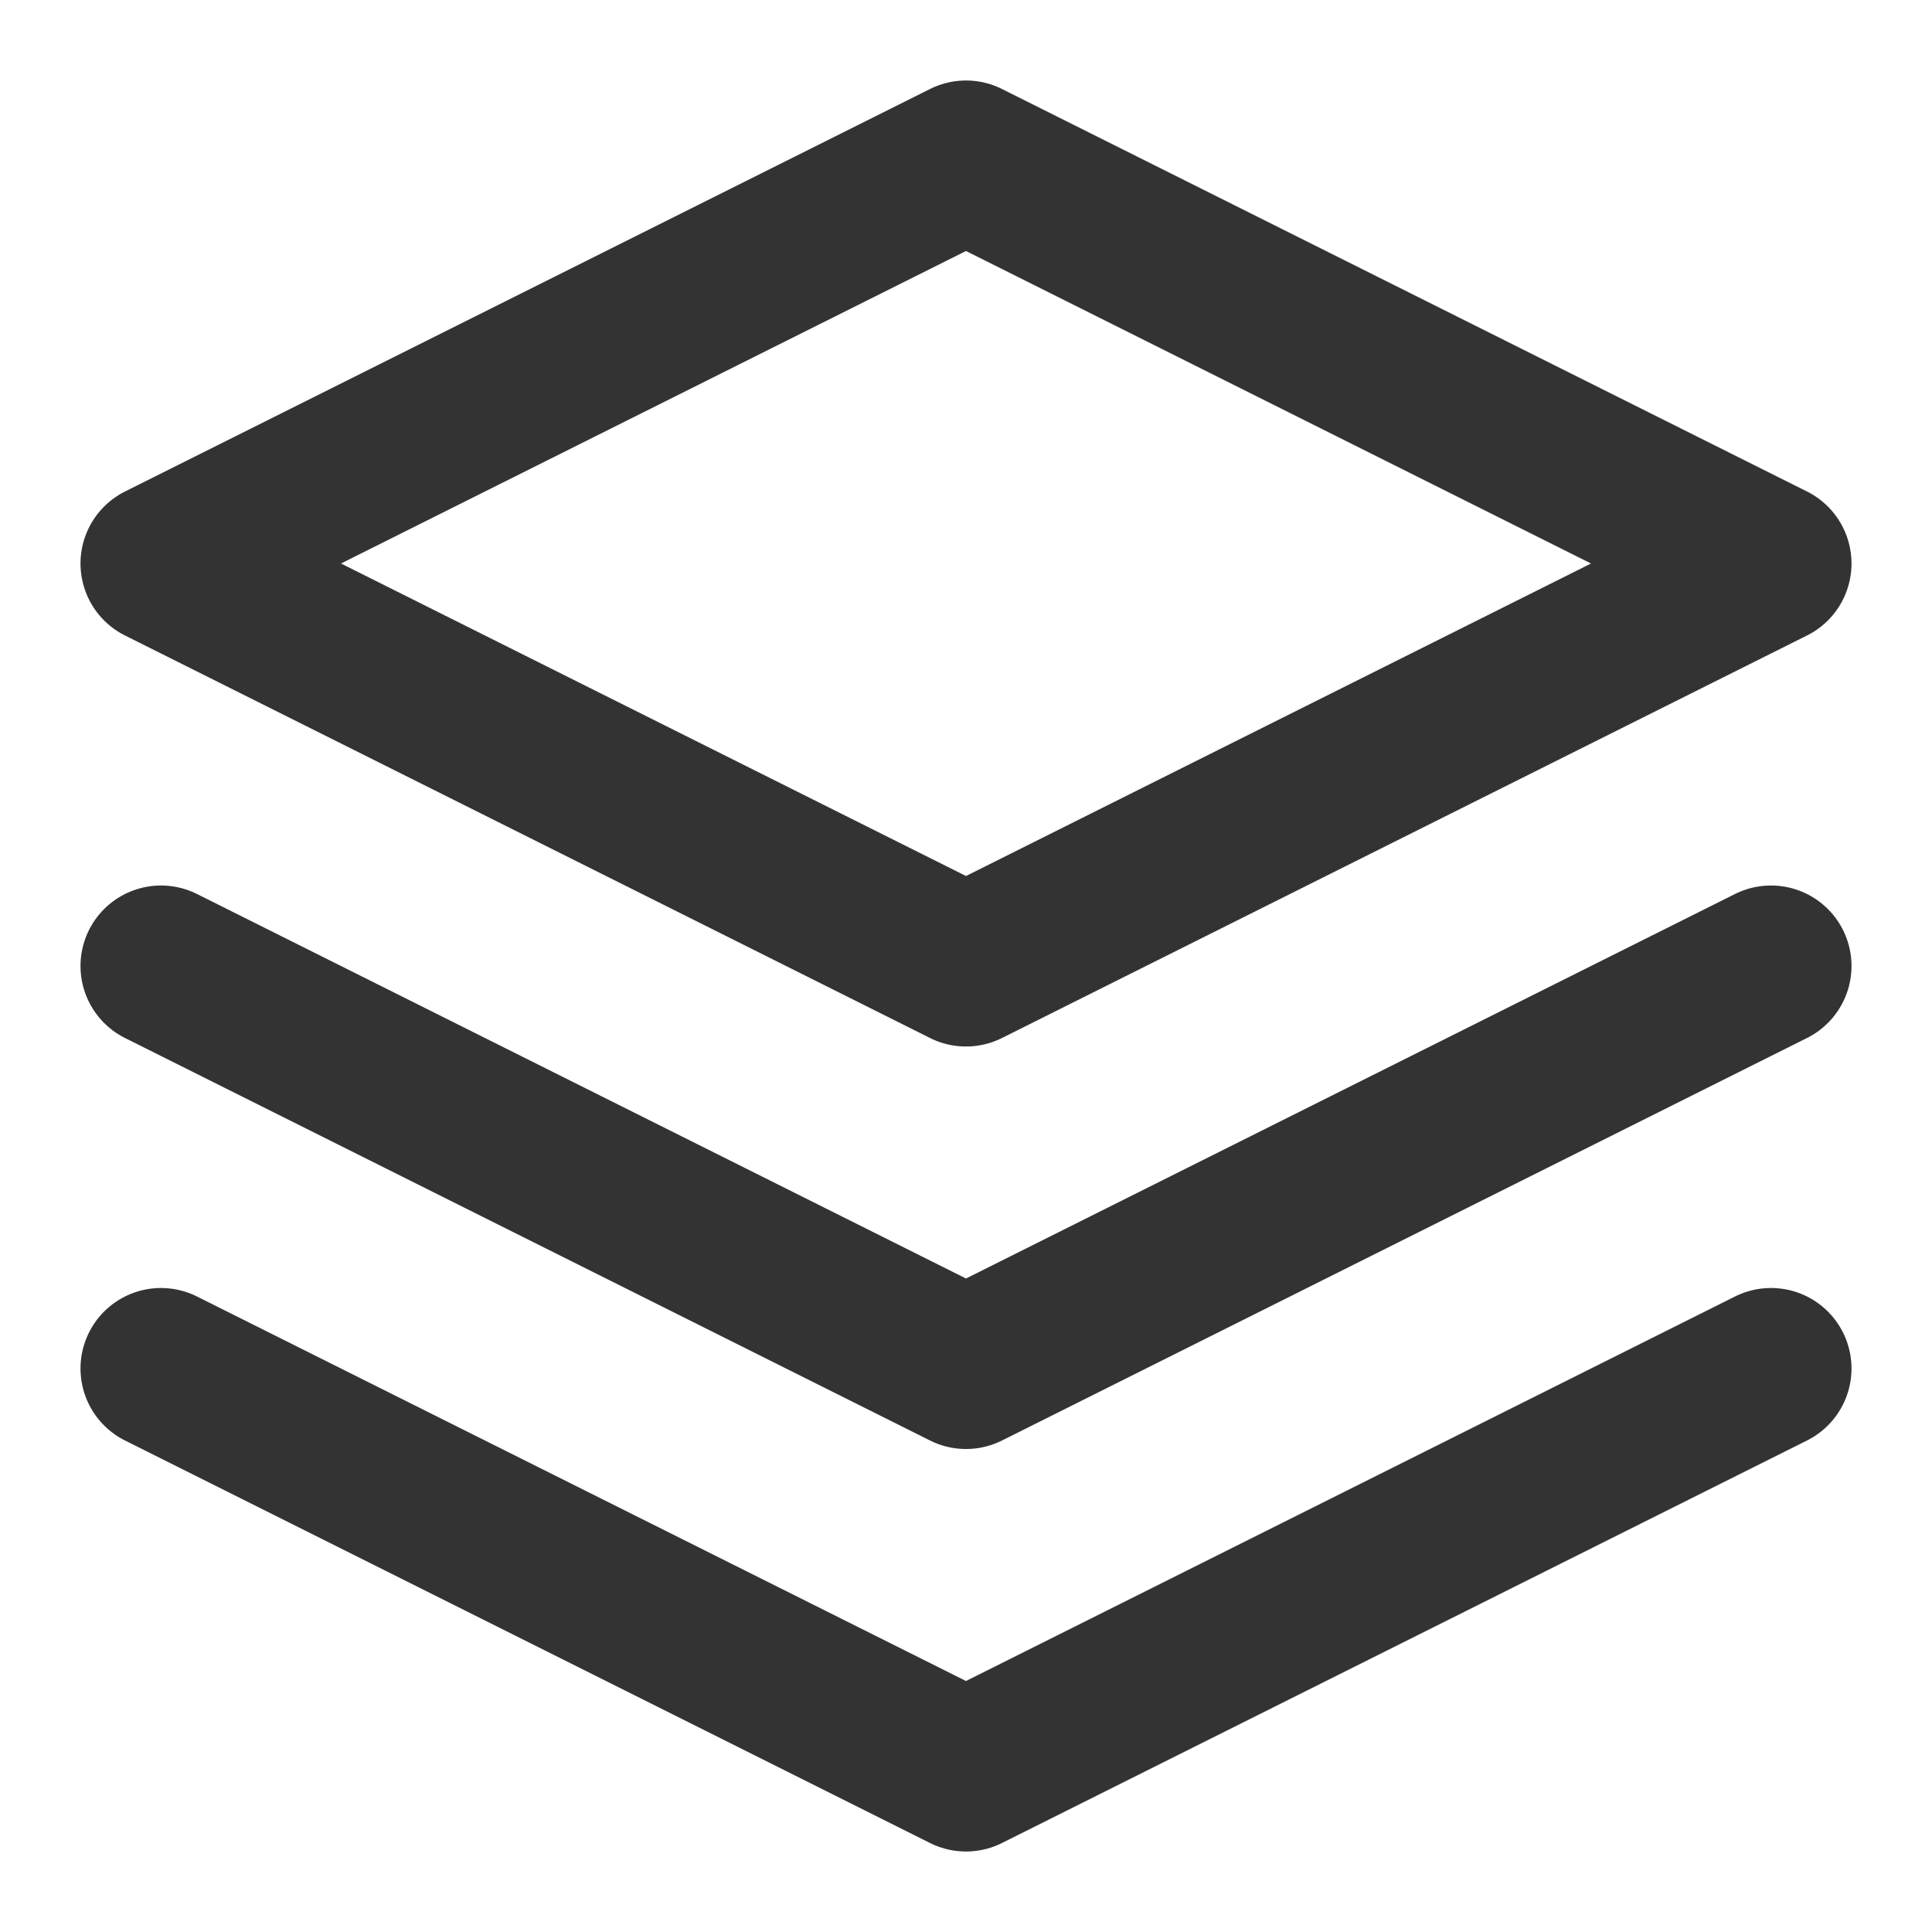
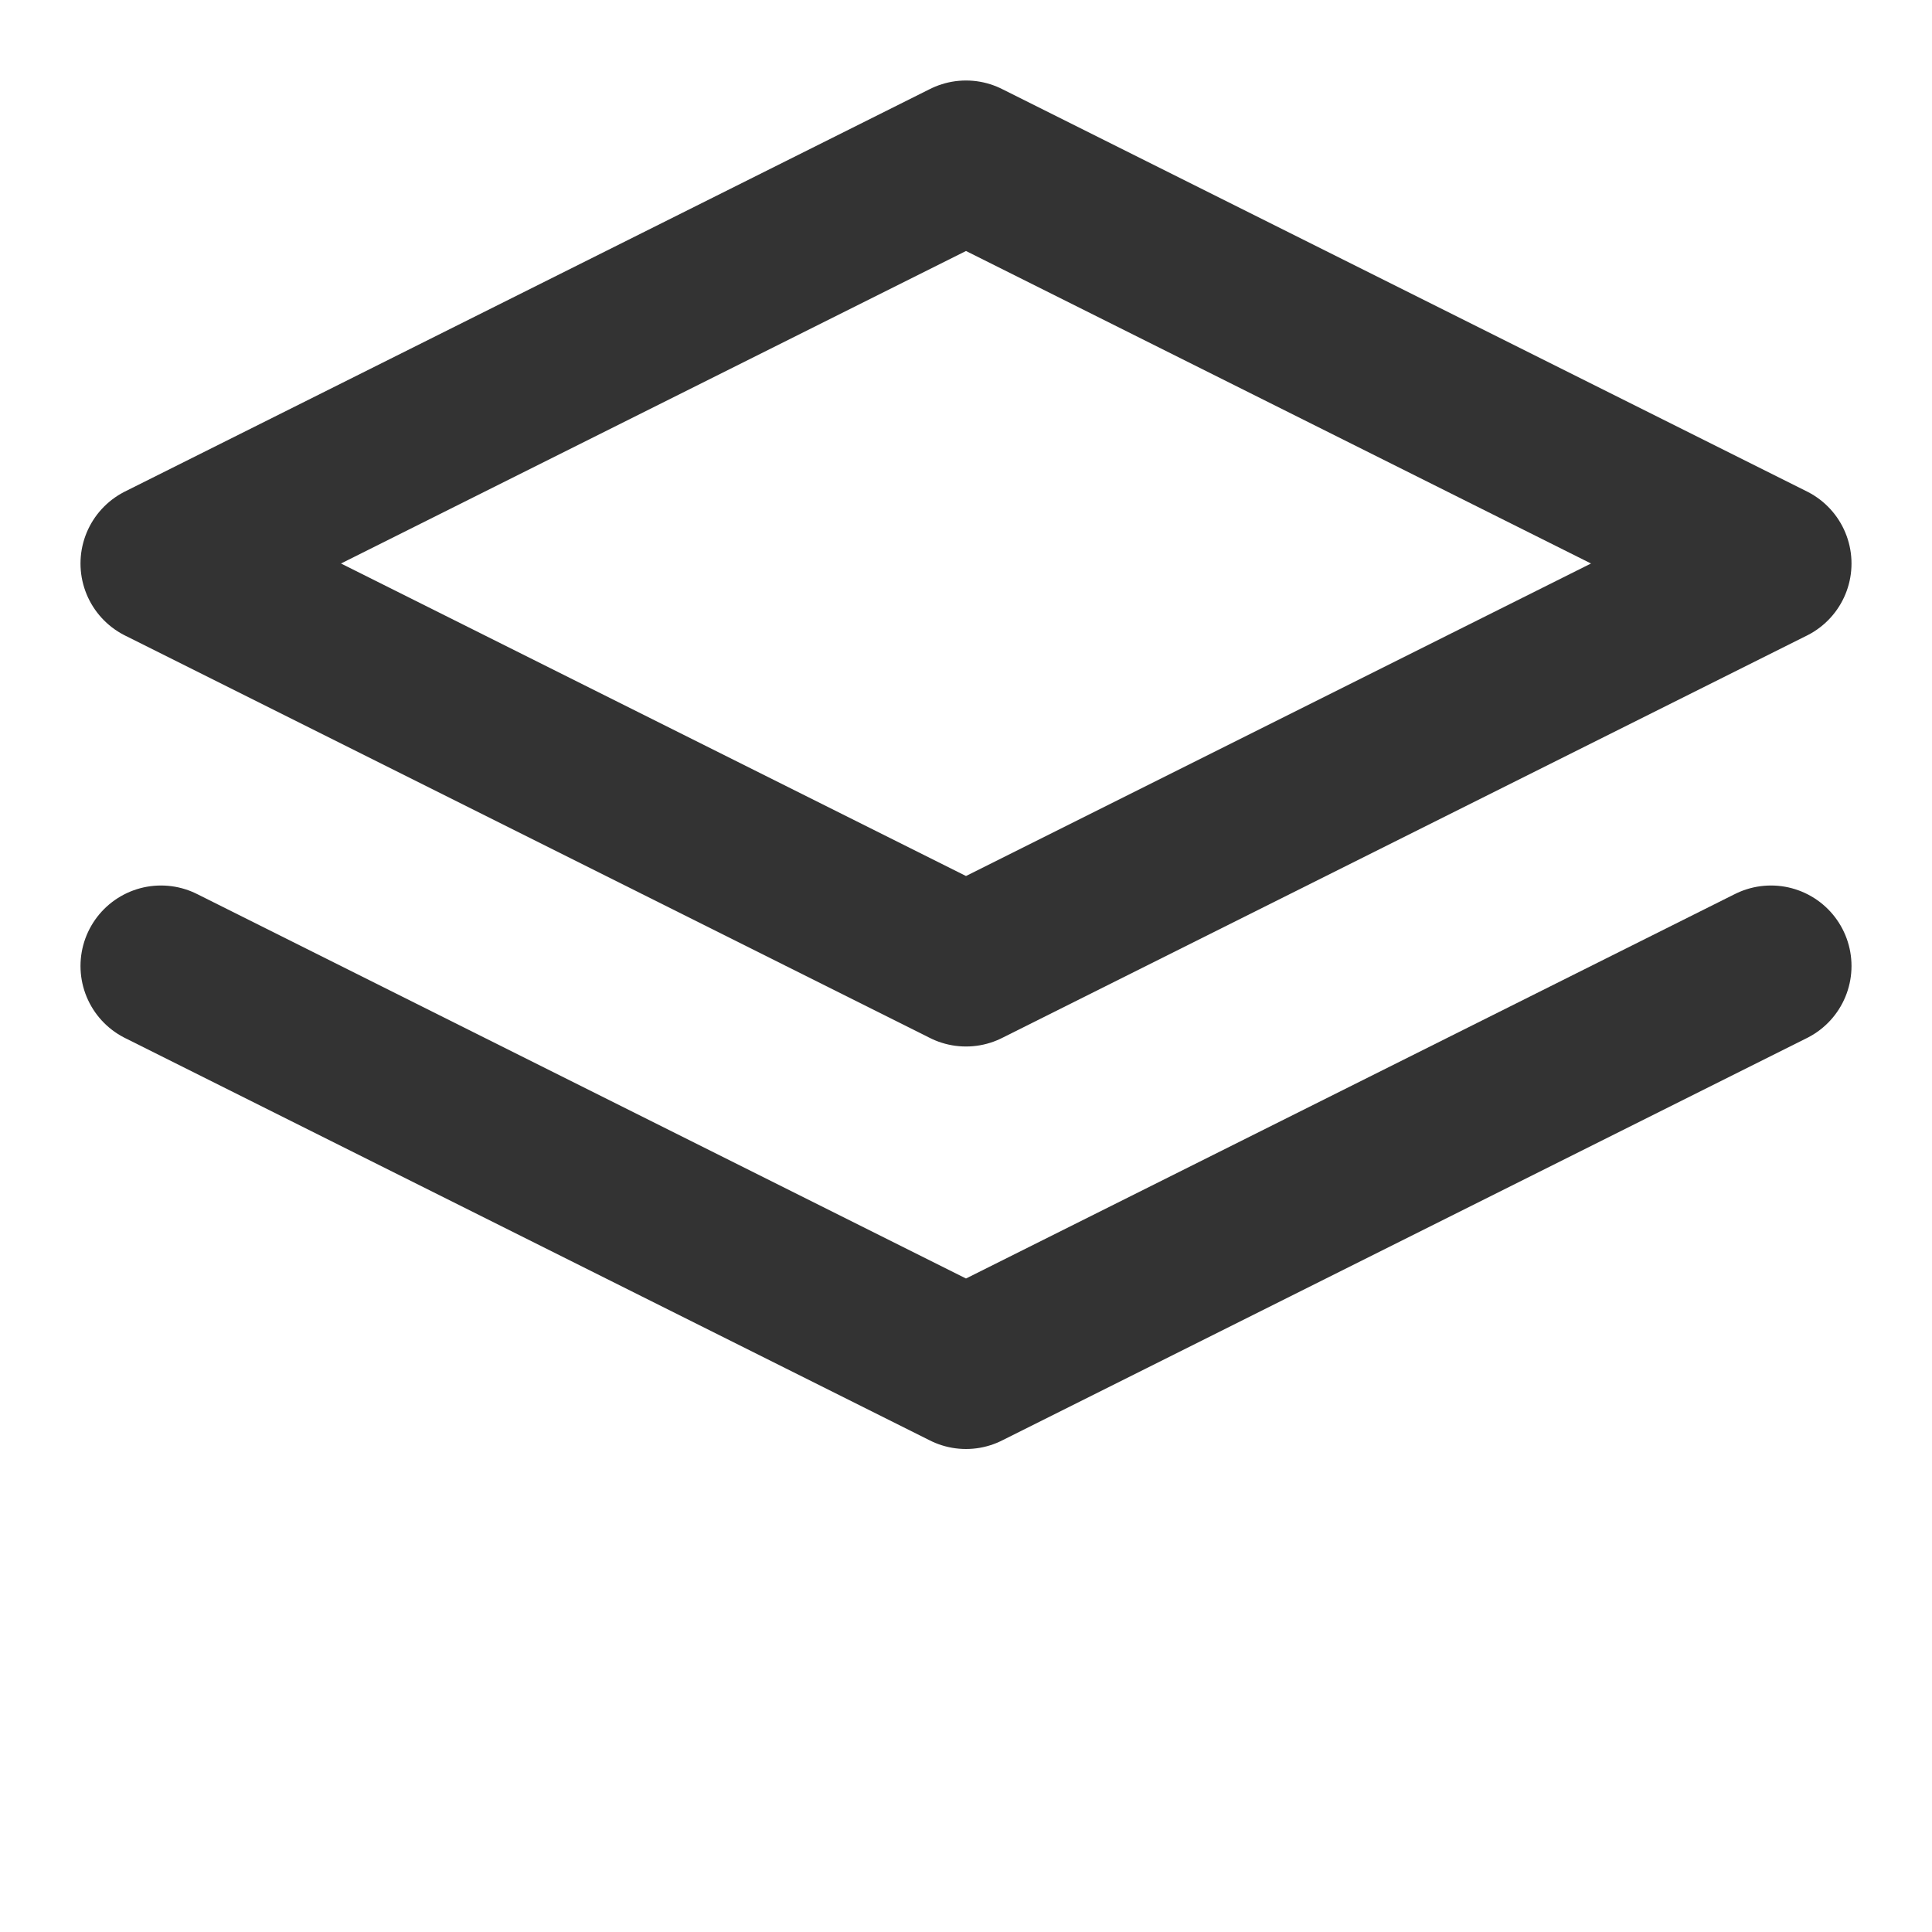
<svg xmlns="http://www.w3.org/2000/svg" version="1.1" id="Layer_1" x="0px" y="0px" viewBox="0 0 24 24" style="enable-background:new 0 0 24 24;" xml:space="preserve">
  <style type="text/css">
	.st0{fill:none;stroke:#333;stroke-width:2;stroke-linecap:round;stroke-linejoin:round;}
</style>
  <polygon class="st0" points="12,2 2,7 12,12 22,7 " />
-   <polyline class="st0" points="2,17 12,22 22,17 " />
  <polyline class="st0" points="2,12 12,17 22,12 " />
</svg>